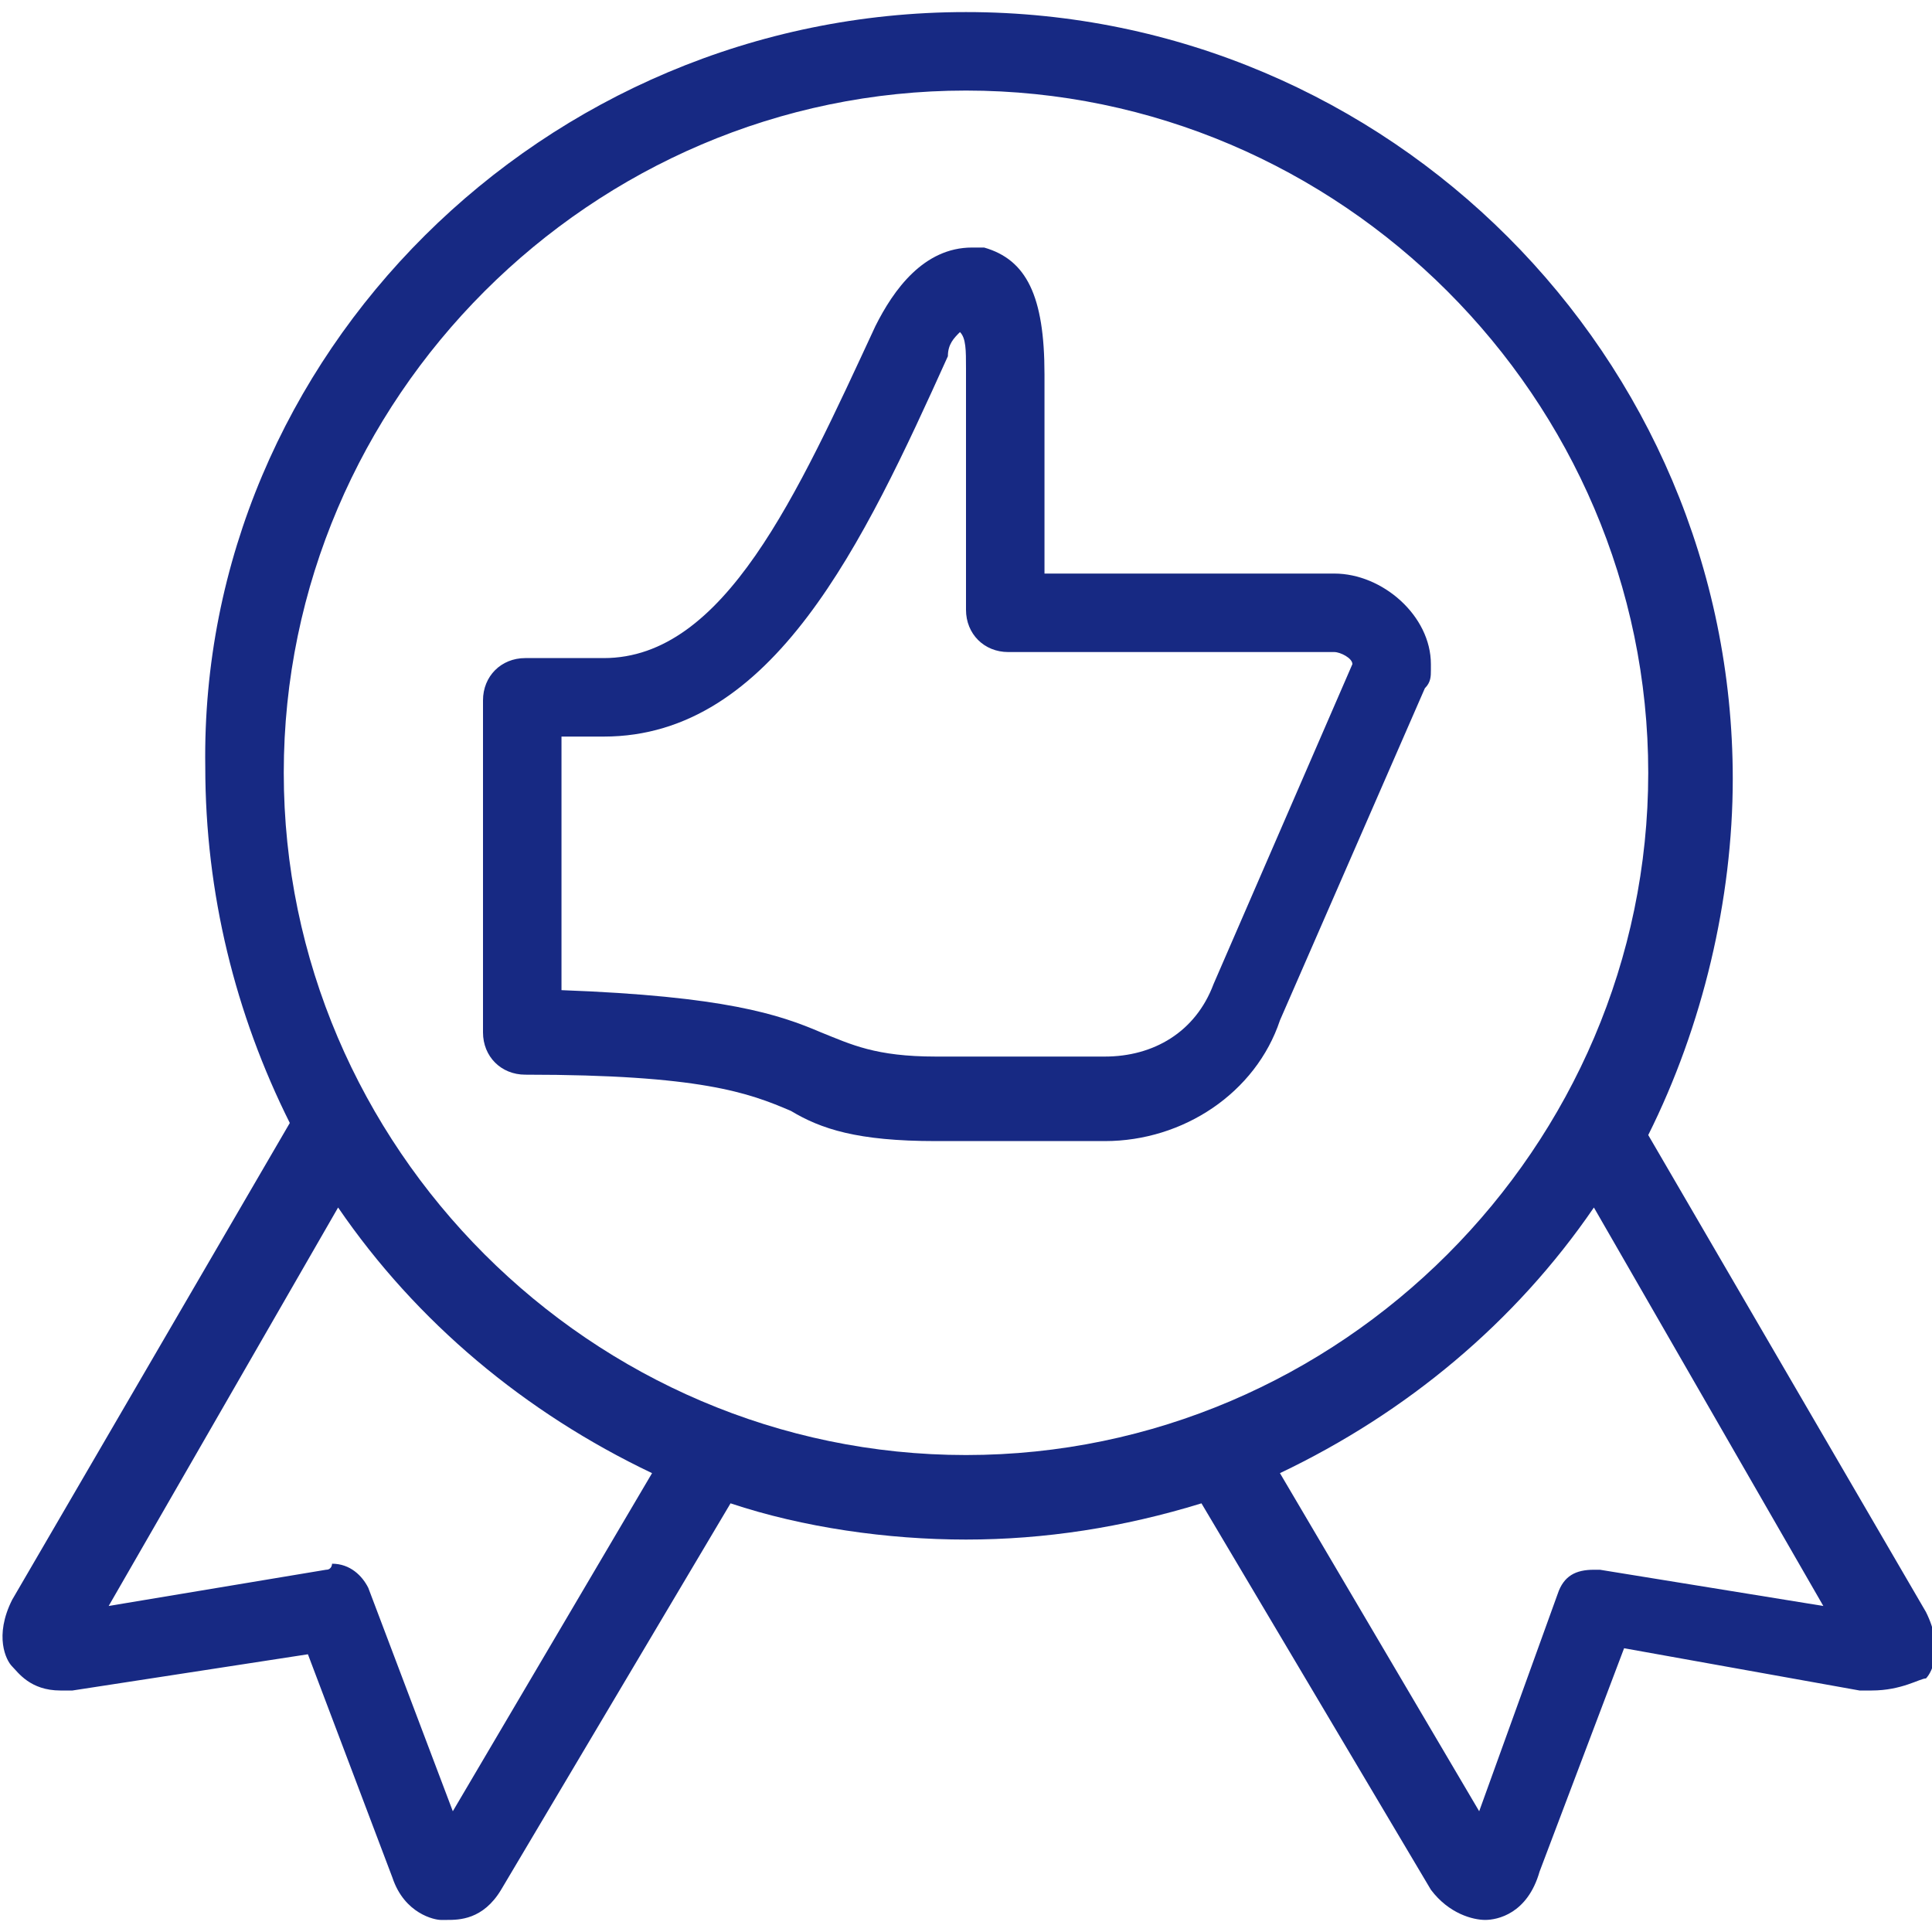
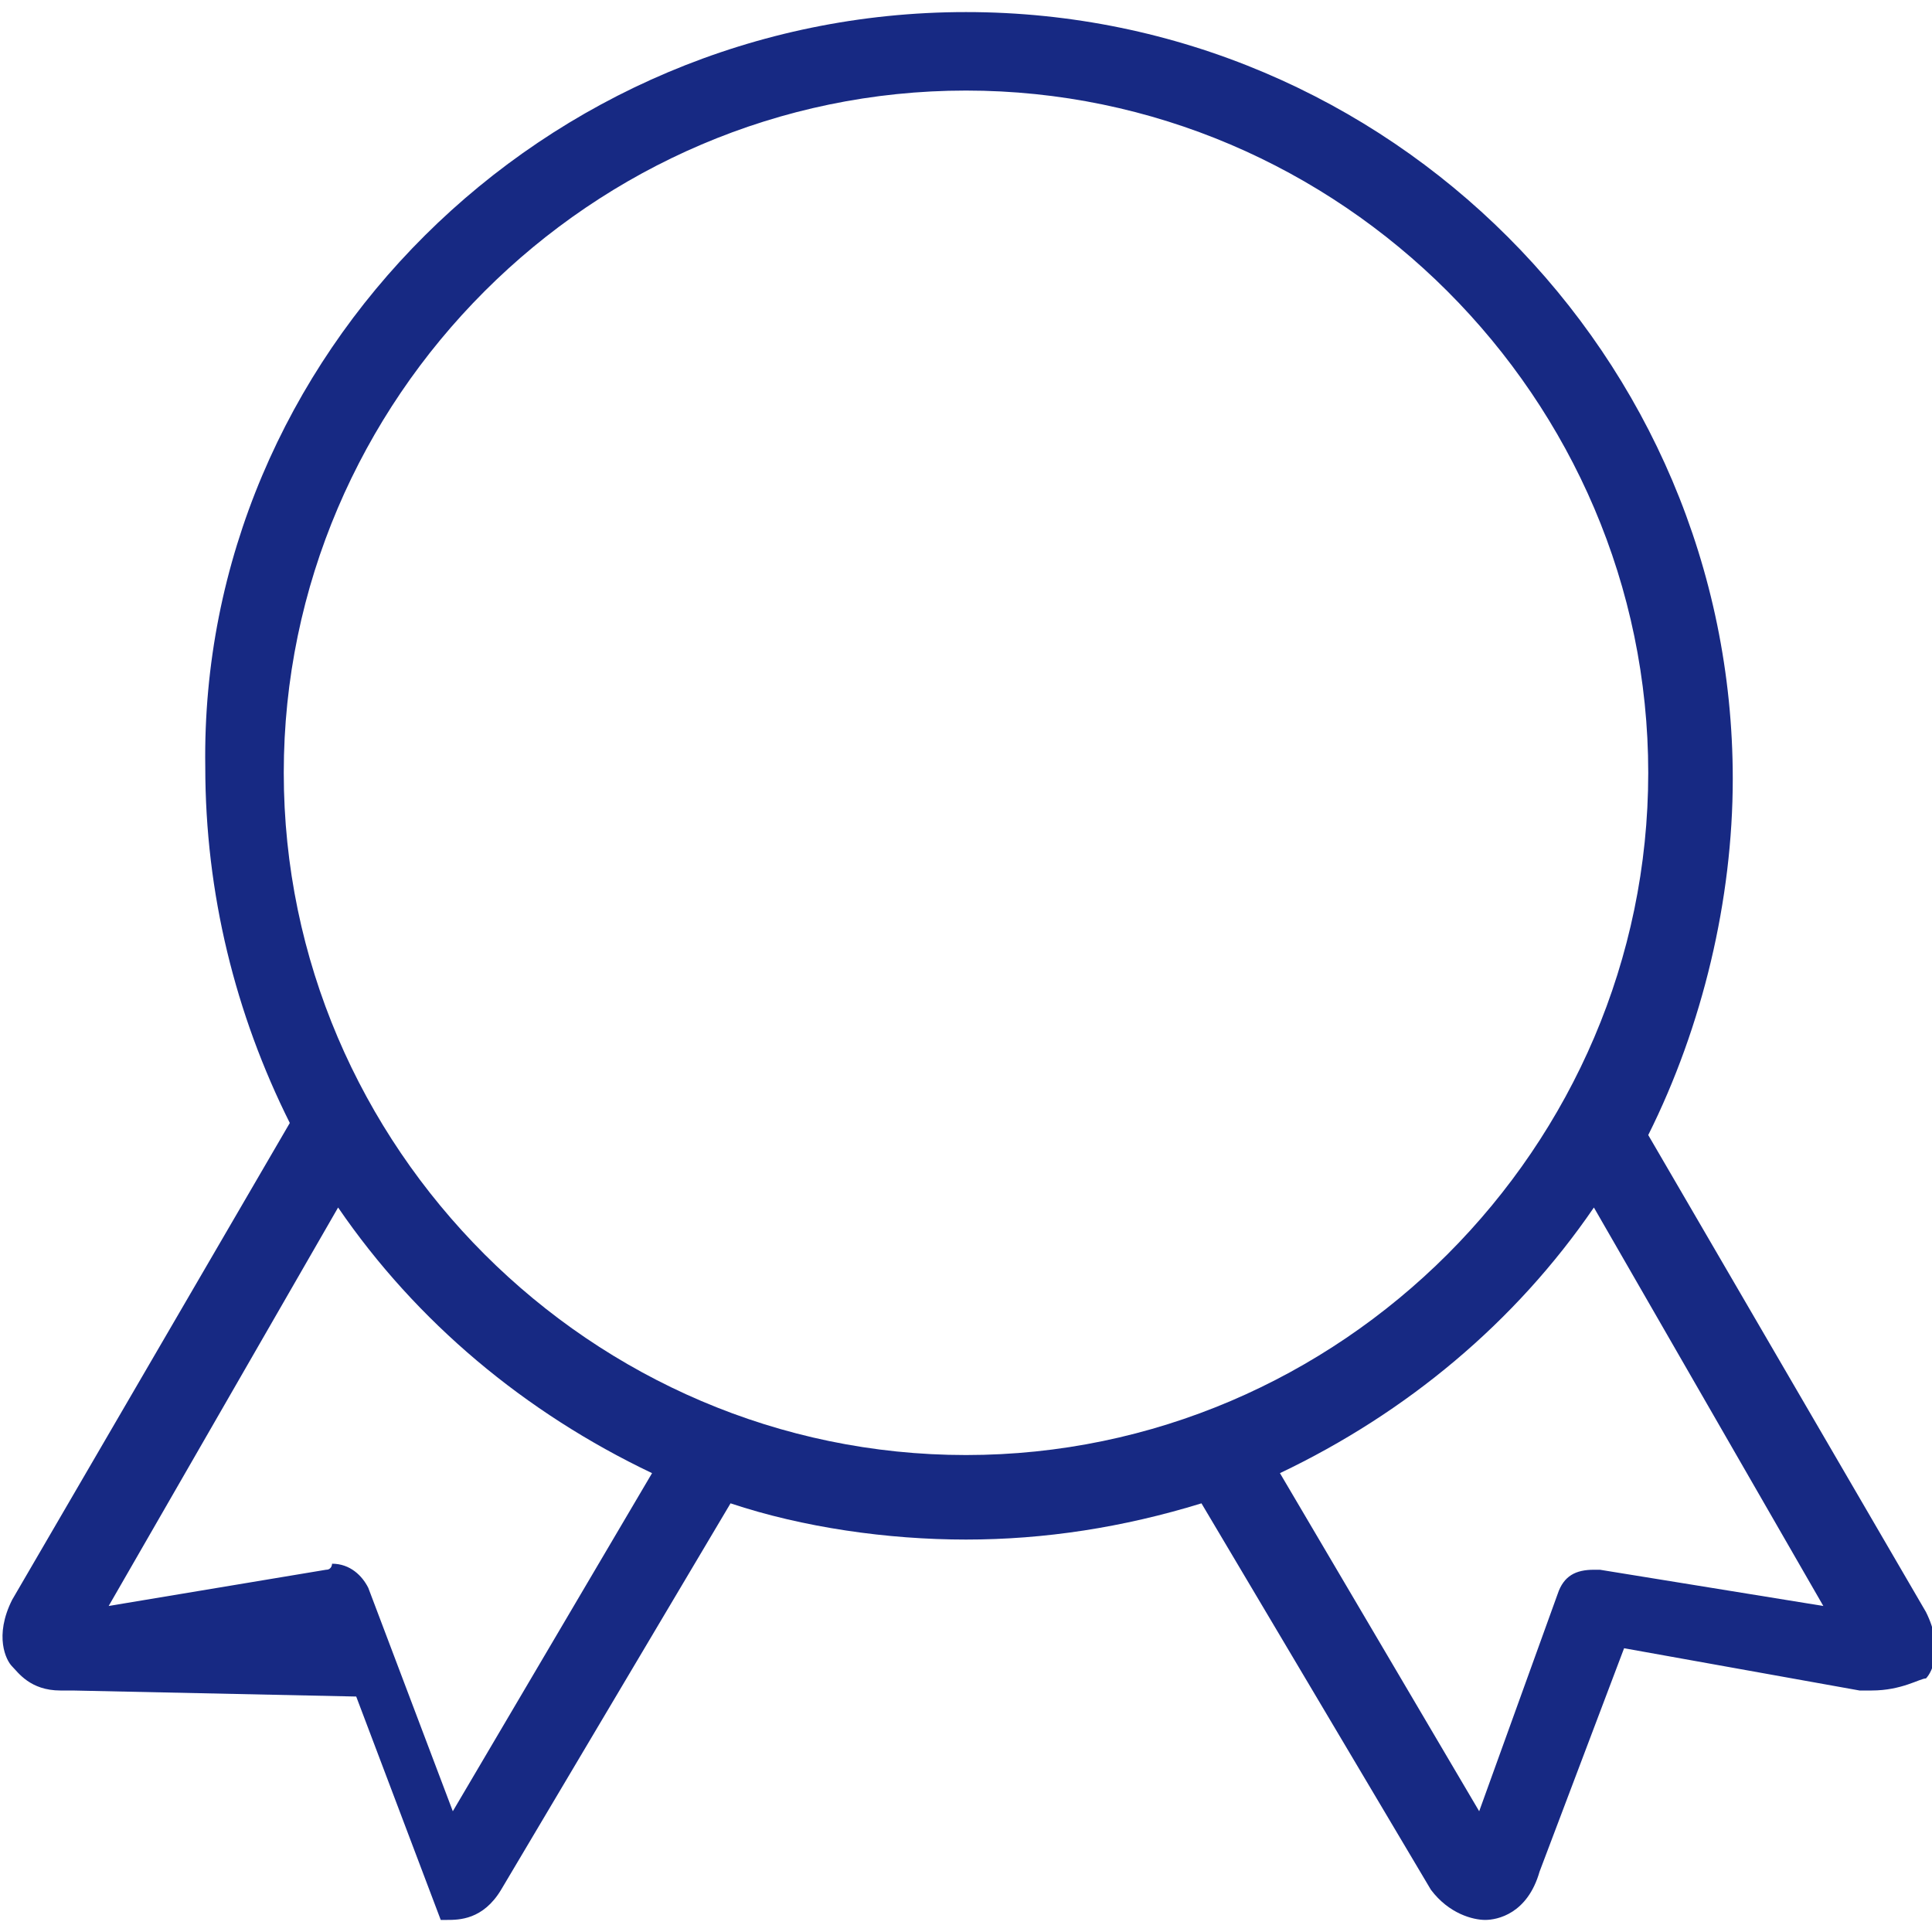
<svg xmlns="http://www.w3.org/2000/svg" version="1.1" id="Ebene_1" x="0px" y="0px" viewBox="0 0 32 32" style="enable-background:new 0 0 32 32;" xml:space="preserve">
  <style type="text/css">
	.st0{fill:#172983;}
</style>
-   <path class="st0" d="M18.3,18.9c-0.1,0-0.1,0-0.2,0h-2.6c-1.3,0-1.9-0.2-2.4-0.5c-0.7-0.3-1.5-0.6-4.4-0.6c-0.4,0-0.7-0.3-0.7-0.7  v-5.5c0-0.4,0.3-0.7,0.7-0.7H10c2,0,3.2-2.7,4.5-5.5c0.3-0.6,0.8-1.3,1.6-1.3c0.1,0,0.2,0,0.2,0c0.7,0.2,1,0.8,1,2.1v3.3h4.7  c0,0,0.1,0,0.1,0c0.8,0,1.6,0.7,1.6,1.5c0,0,0,0.1,0,0.1c0,0.1,0,0.2-0.1,0.3l-2.4,5.5C20.8,18.1,19.6,18.9,18.3,18.9z M9.3,16.4  c2.7,0.1,3.6,0.4,4.3,0.7c0.5,0.2,0.9,0.4,1.9,0.4h2.7c0.1,0,0.1,0,0.1,0c0.8,0,1.5-0.4,1.8-1.2l2.3-5.3c0-0.1-0.2-0.2-0.3-0.2  c0,0,0,0,0,0l-5.4,0c-0.4,0-0.7-0.3-0.7-0.7v-4c0-0.3,0-0.5-0.1-0.6c-0.1,0.1-0.2,0.2-0.2,0.4c-1.4,3.1-2.9,6.3-5.7,6.3H9.3V16.4z" />
-   <path class="st0" d="M24.6,31.8c-0.2,0-0.6-0.1-0.9-0.5l-3.8-6.4c-1.3,0.4-2.6,0.6-3.9,0.6c-1.3,0-2.7-0.2-3.9-0.6l-3.8,6.4  c-0.3,0.5-0.7,0.5-0.9,0.5c0,0-0.1,0-0.1,0c-0.1,0-0.6-0.1-0.8-0.7l-1.4-3.7L1.2,28C1.1,28,1,28,1,28c-0.5,0-0.7-0.3-0.8-0.4  c-0.1-0.1-0.3-0.5,0-1.1l4.6-7.9c-0.9-1.8-1.4-3.8-1.4-5.9C3.3,5.9,9,0.2,16,0.2c7,0,12.7,5.7,12.7,12.7c0,2-0.5,4.1-1.4,5.9  l4.6,7.9c0.3,0.6,0.1,1,0,1.1C31.8,27.8,31.5,28,31,28c-0.1,0-0.1,0-0.2,0l-3.9-0.7l-1.4,3.7C25.3,31.7,24.8,31.8,24.6,31.8  C24.7,31.8,24.7,31.8,24.6,31.8z M24.5,30l1.3-3.6c0.1-0.3,0.3-0.4,0.6-0.4c0,0,0.1,0,0.1,0l3.7,0.6L26.4,20  c-1.3,1.9-3.1,3.4-5.2,4.4L24.5,30z M5.5,25.9c0.3,0,0.5,0.2,0.6,0.4L7.5,30l3.3-5.6c-2.1-1-3.9-2.5-5.2-4.4l-3.8,6.6L5.4,26  C5.5,26,5.5,25.9,5.5,25.9z M16,1.5C9.8,1.5,4.7,6.6,4.7,12.8c0,6.2,5.1,11.3,11.3,11.3c6.2,0,11.3-5.1,11.3-11.3  C27.3,6.6,22.2,1.5,16,1.5z" />
+   <path class="st0" d="M24.6,31.8c-0.2,0-0.6-0.1-0.9-0.5l-3.8-6.4c-1.3,0.4-2.6,0.6-3.9,0.6c-1.3,0-2.7-0.2-3.9-0.6l-3.8,6.4  c-0.3,0.5-0.7,0.5-0.9,0.5c0,0-0.1,0-0.1,0l-1.4-3.7L1.2,28C1.1,28,1,28,1,28c-0.5,0-0.7-0.3-0.8-0.4  c-0.1-0.1-0.3-0.5,0-1.1l4.6-7.9c-0.9-1.8-1.4-3.8-1.4-5.9C3.3,5.9,9,0.2,16,0.2c7,0,12.7,5.7,12.7,12.7c0,2-0.5,4.1-1.4,5.9  l4.6,7.9c0.3,0.6,0.1,1,0,1.1C31.8,27.8,31.5,28,31,28c-0.1,0-0.1,0-0.2,0l-3.9-0.7l-1.4,3.7C25.3,31.7,24.8,31.8,24.6,31.8  C24.7,31.8,24.7,31.8,24.6,31.8z M24.5,30l1.3-3.6c0.1-0.3,0.3-0.4,0.6-0.4c0,0,0.1,0,0.1,0l3.7,0.6L26.4,20  c-1.3,1.9-3.1,3.4-5.2,4.4L24.5,30z M5.5,25.9c0.3,0,0.5,0.2,0.6,0.4L7.5,30l3.3-5.6c-2.1-1-3.9-2.5-5.2-4.4l-3.8,6.6L5.4,26  C5.5,26,5.5,25.9,5.5,25.9z M16,1.5C9.8,1.5,4.7,6.6,4.7,12.8c0,6.2,5.1,11.3,11.3,11.3c6.2,0,11.3-5.1,11.3-11.3  C27.3,6.6,22.2,1.5,16,1.5z" />
</svg>